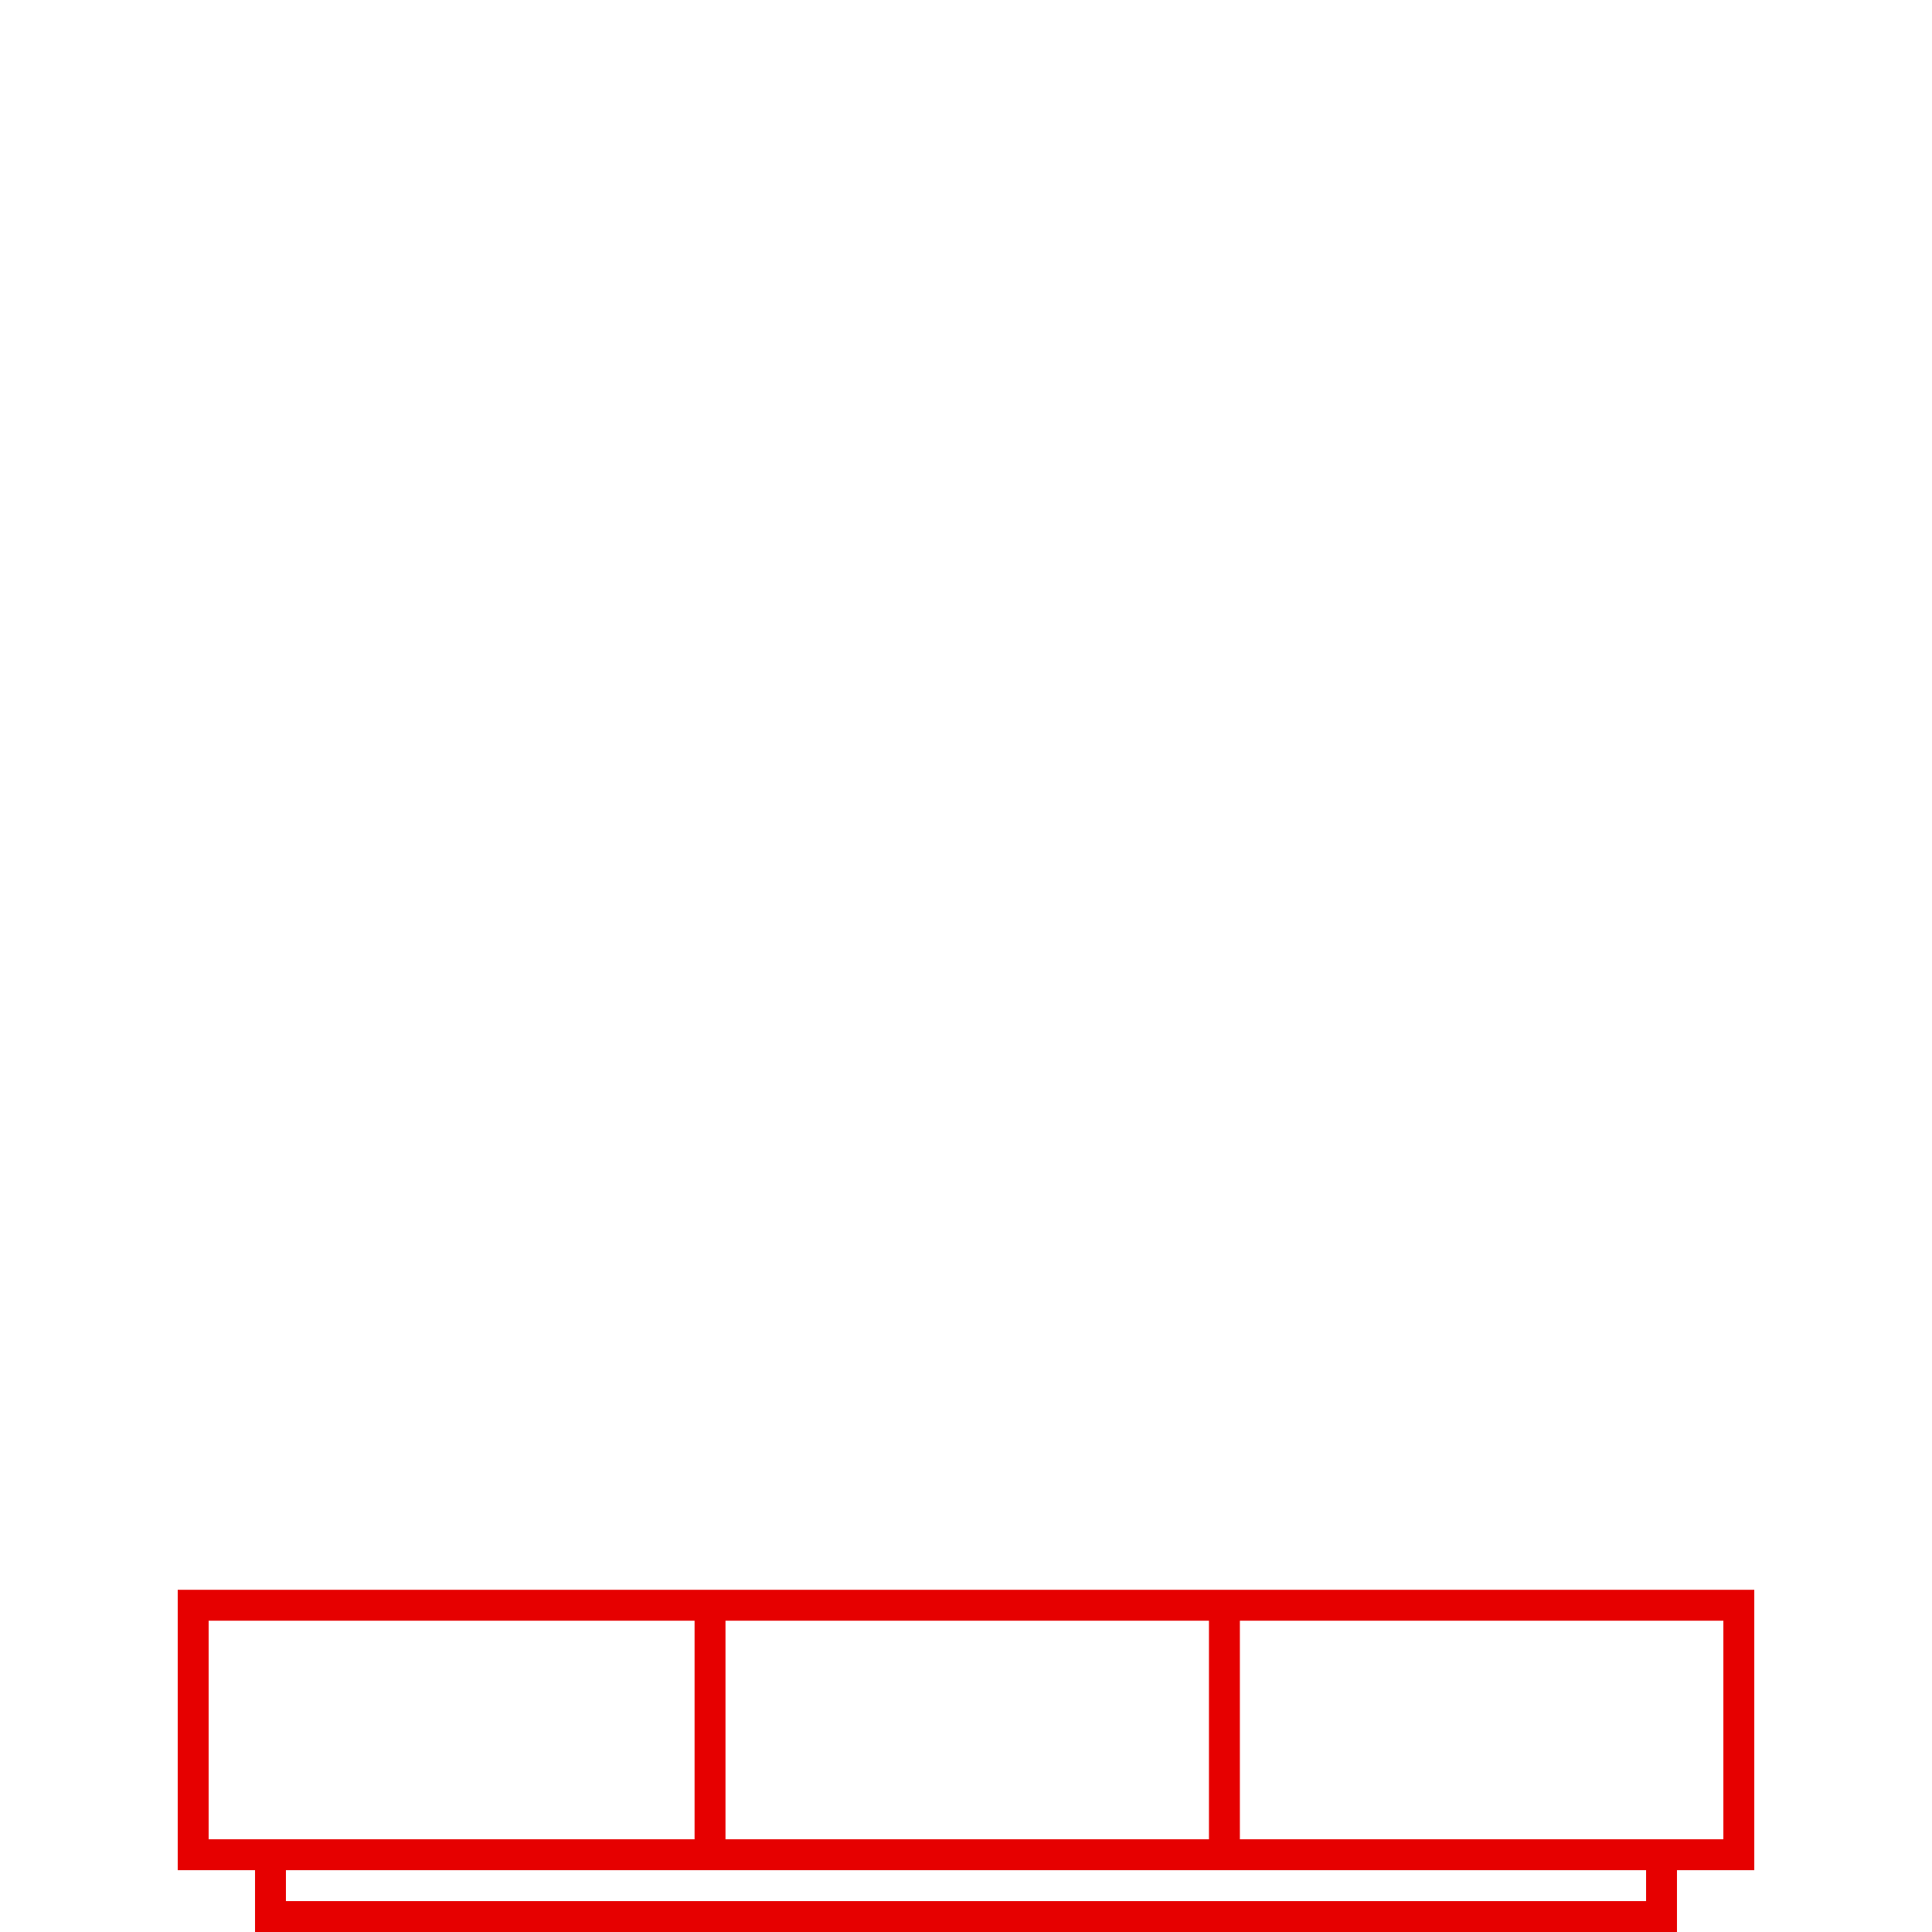
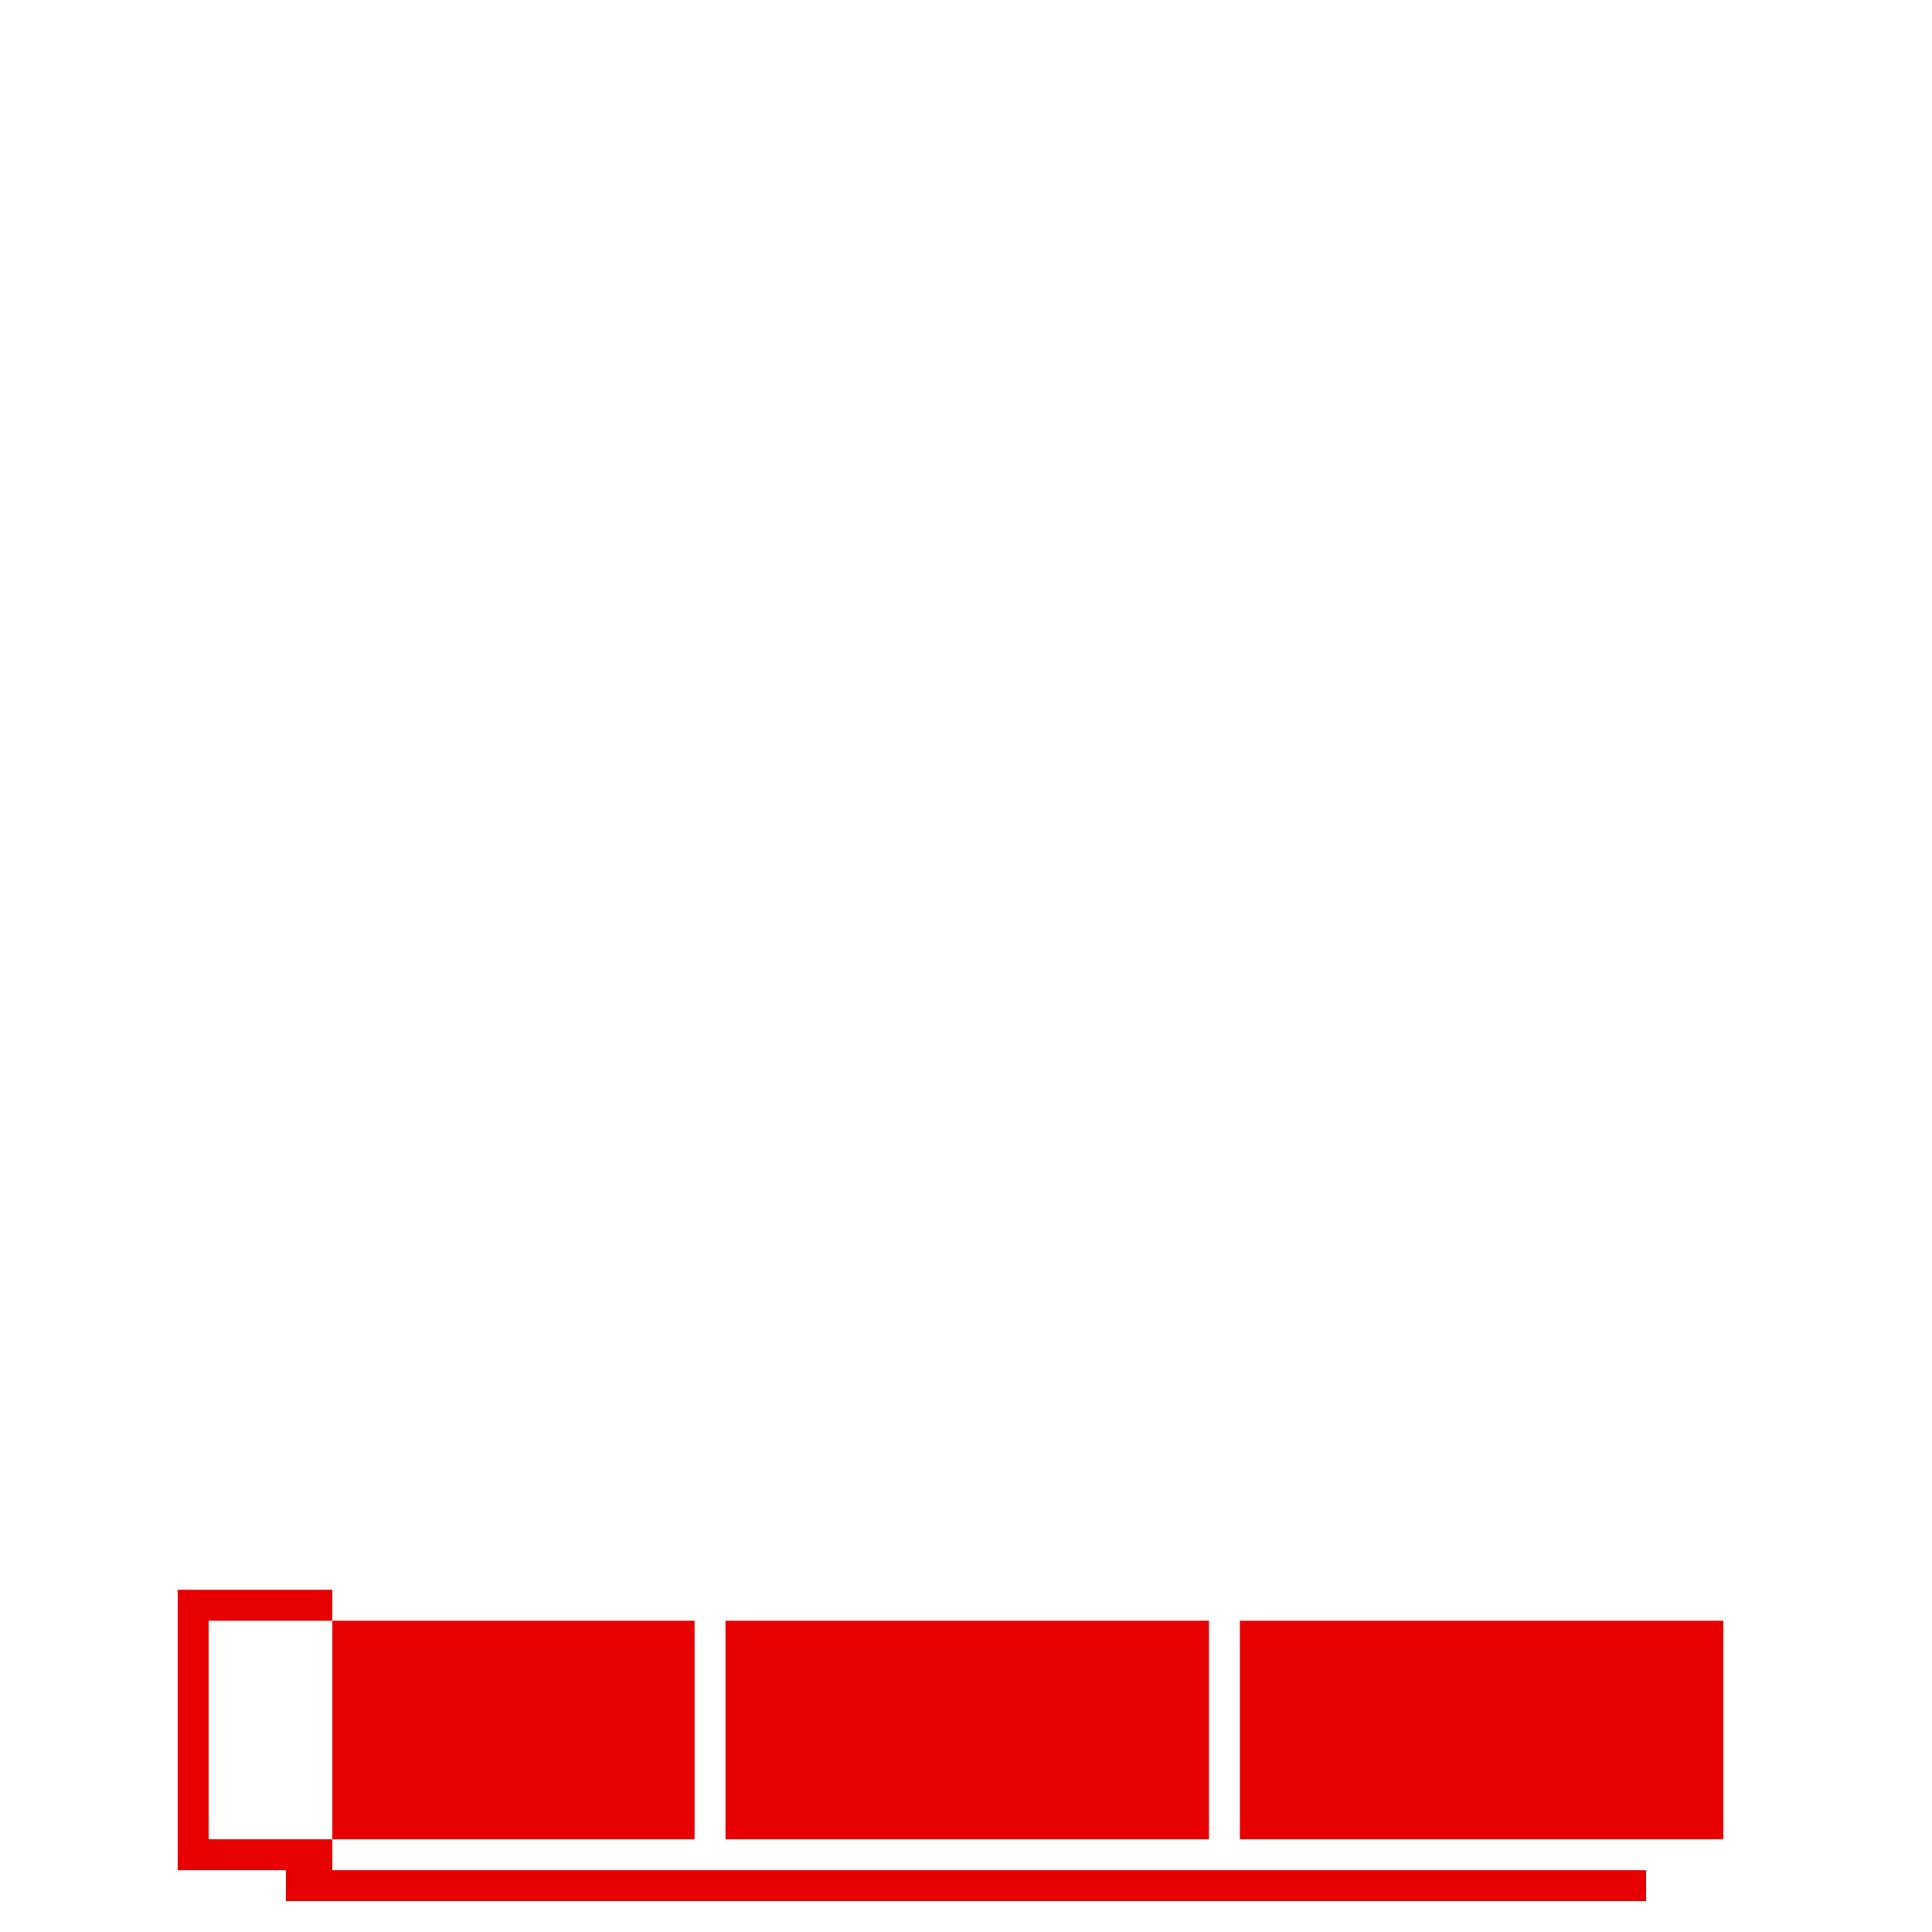
<svg xmlns="http://www.w3.org/2000/svg" id="Ebene_2" viewBox="0 0 125 125">
  <defs>
    <style>
      .cls-1 {
        fill: none;
      }

      .cls-2 {
        fill: #e60000;
      }
    </style>
  </defs>
  <g id="MAIN">
-     <path class="cls-2" d="M113.5,102.86H11.5v18.14h5v4h92v-4h5v-18.14ZM78.22,104.86v14.14h-31.28v-14.14h31.28ZM13.5,119v-14.14h31.44v14.14H13.5ZM106.5,123H18.5v-2h88v2ZM111.5,119h-31.28v-14.14h31.28v14.14Z" />
+     <path class="cls-2" d="M113.5,102.86H11.5v18.14h5v4v-4h5v-18.14ZM78.22,104.86v14.14h-31.28v-14.14h31.28ZM13.5,119v-14.14h31.44v14.14H13.5ZM106.5,123H18.5v-2h88v2ZM111.5,119h-31.28v-14.14h31.28v14.14Z" />
  </g>
  <g id="BORDER">
-     <rect class="cls-1" width="125" height="125" />
-   </g>
+     </g>
</svg>